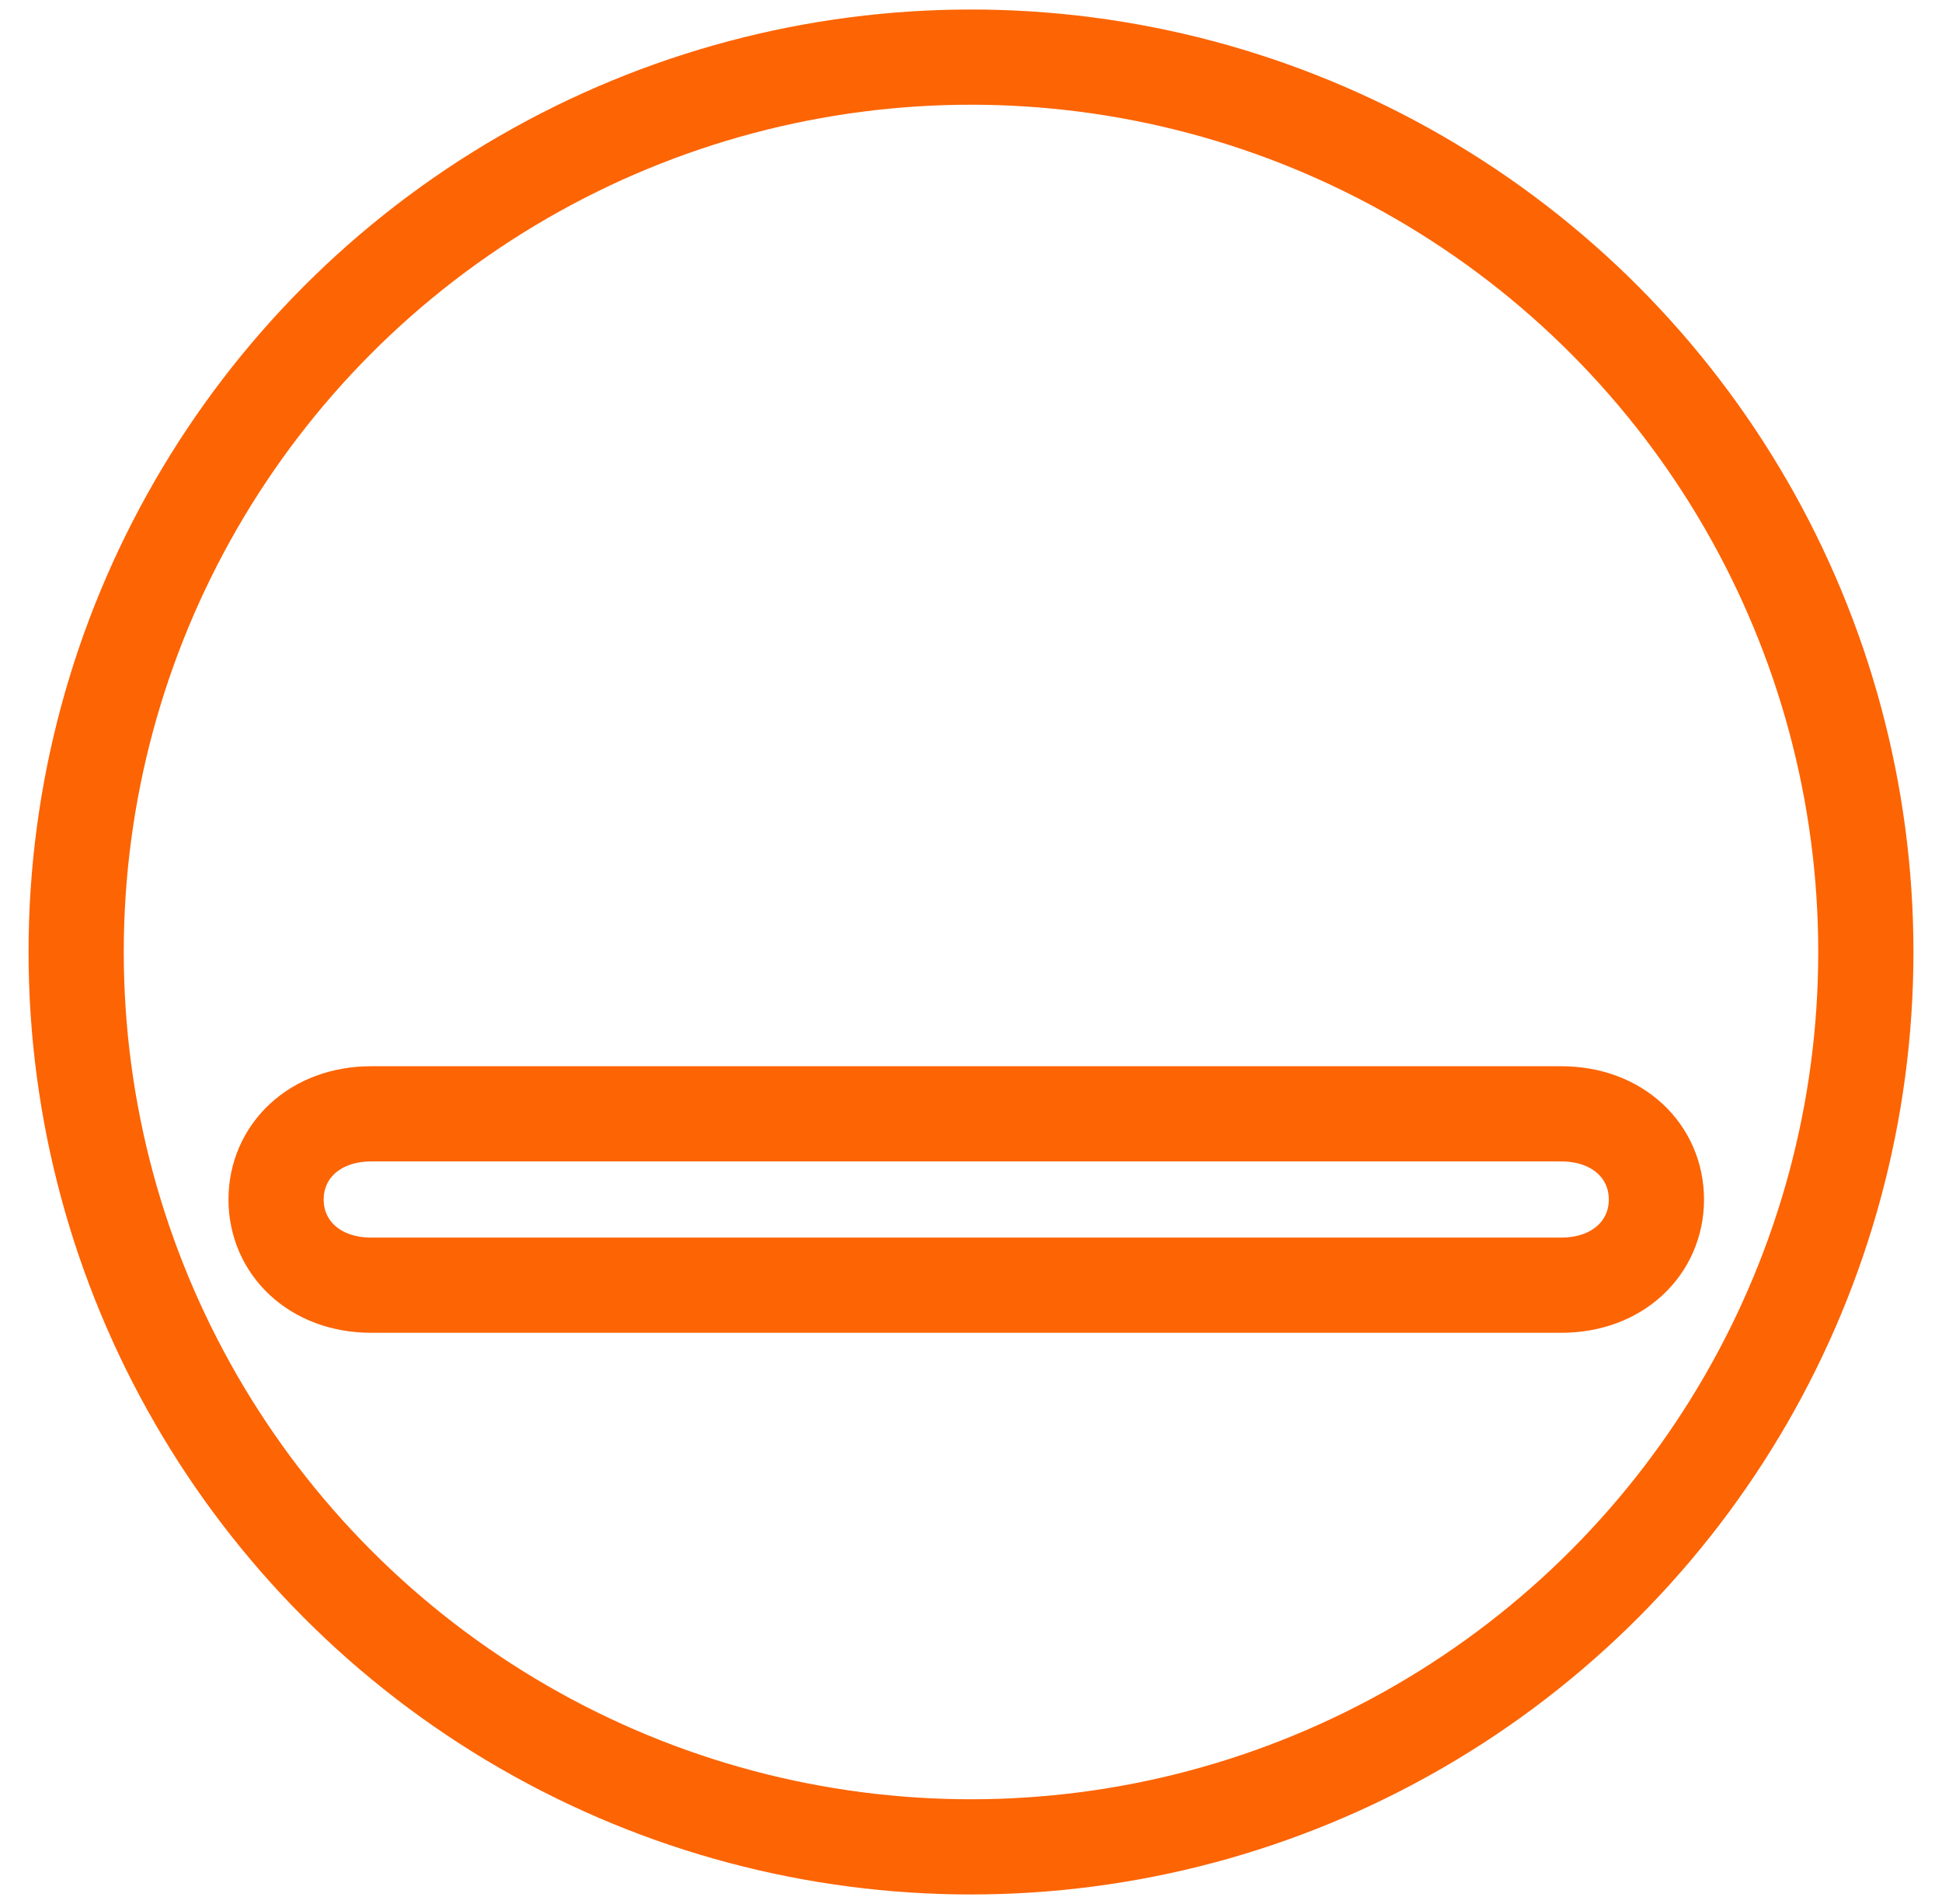
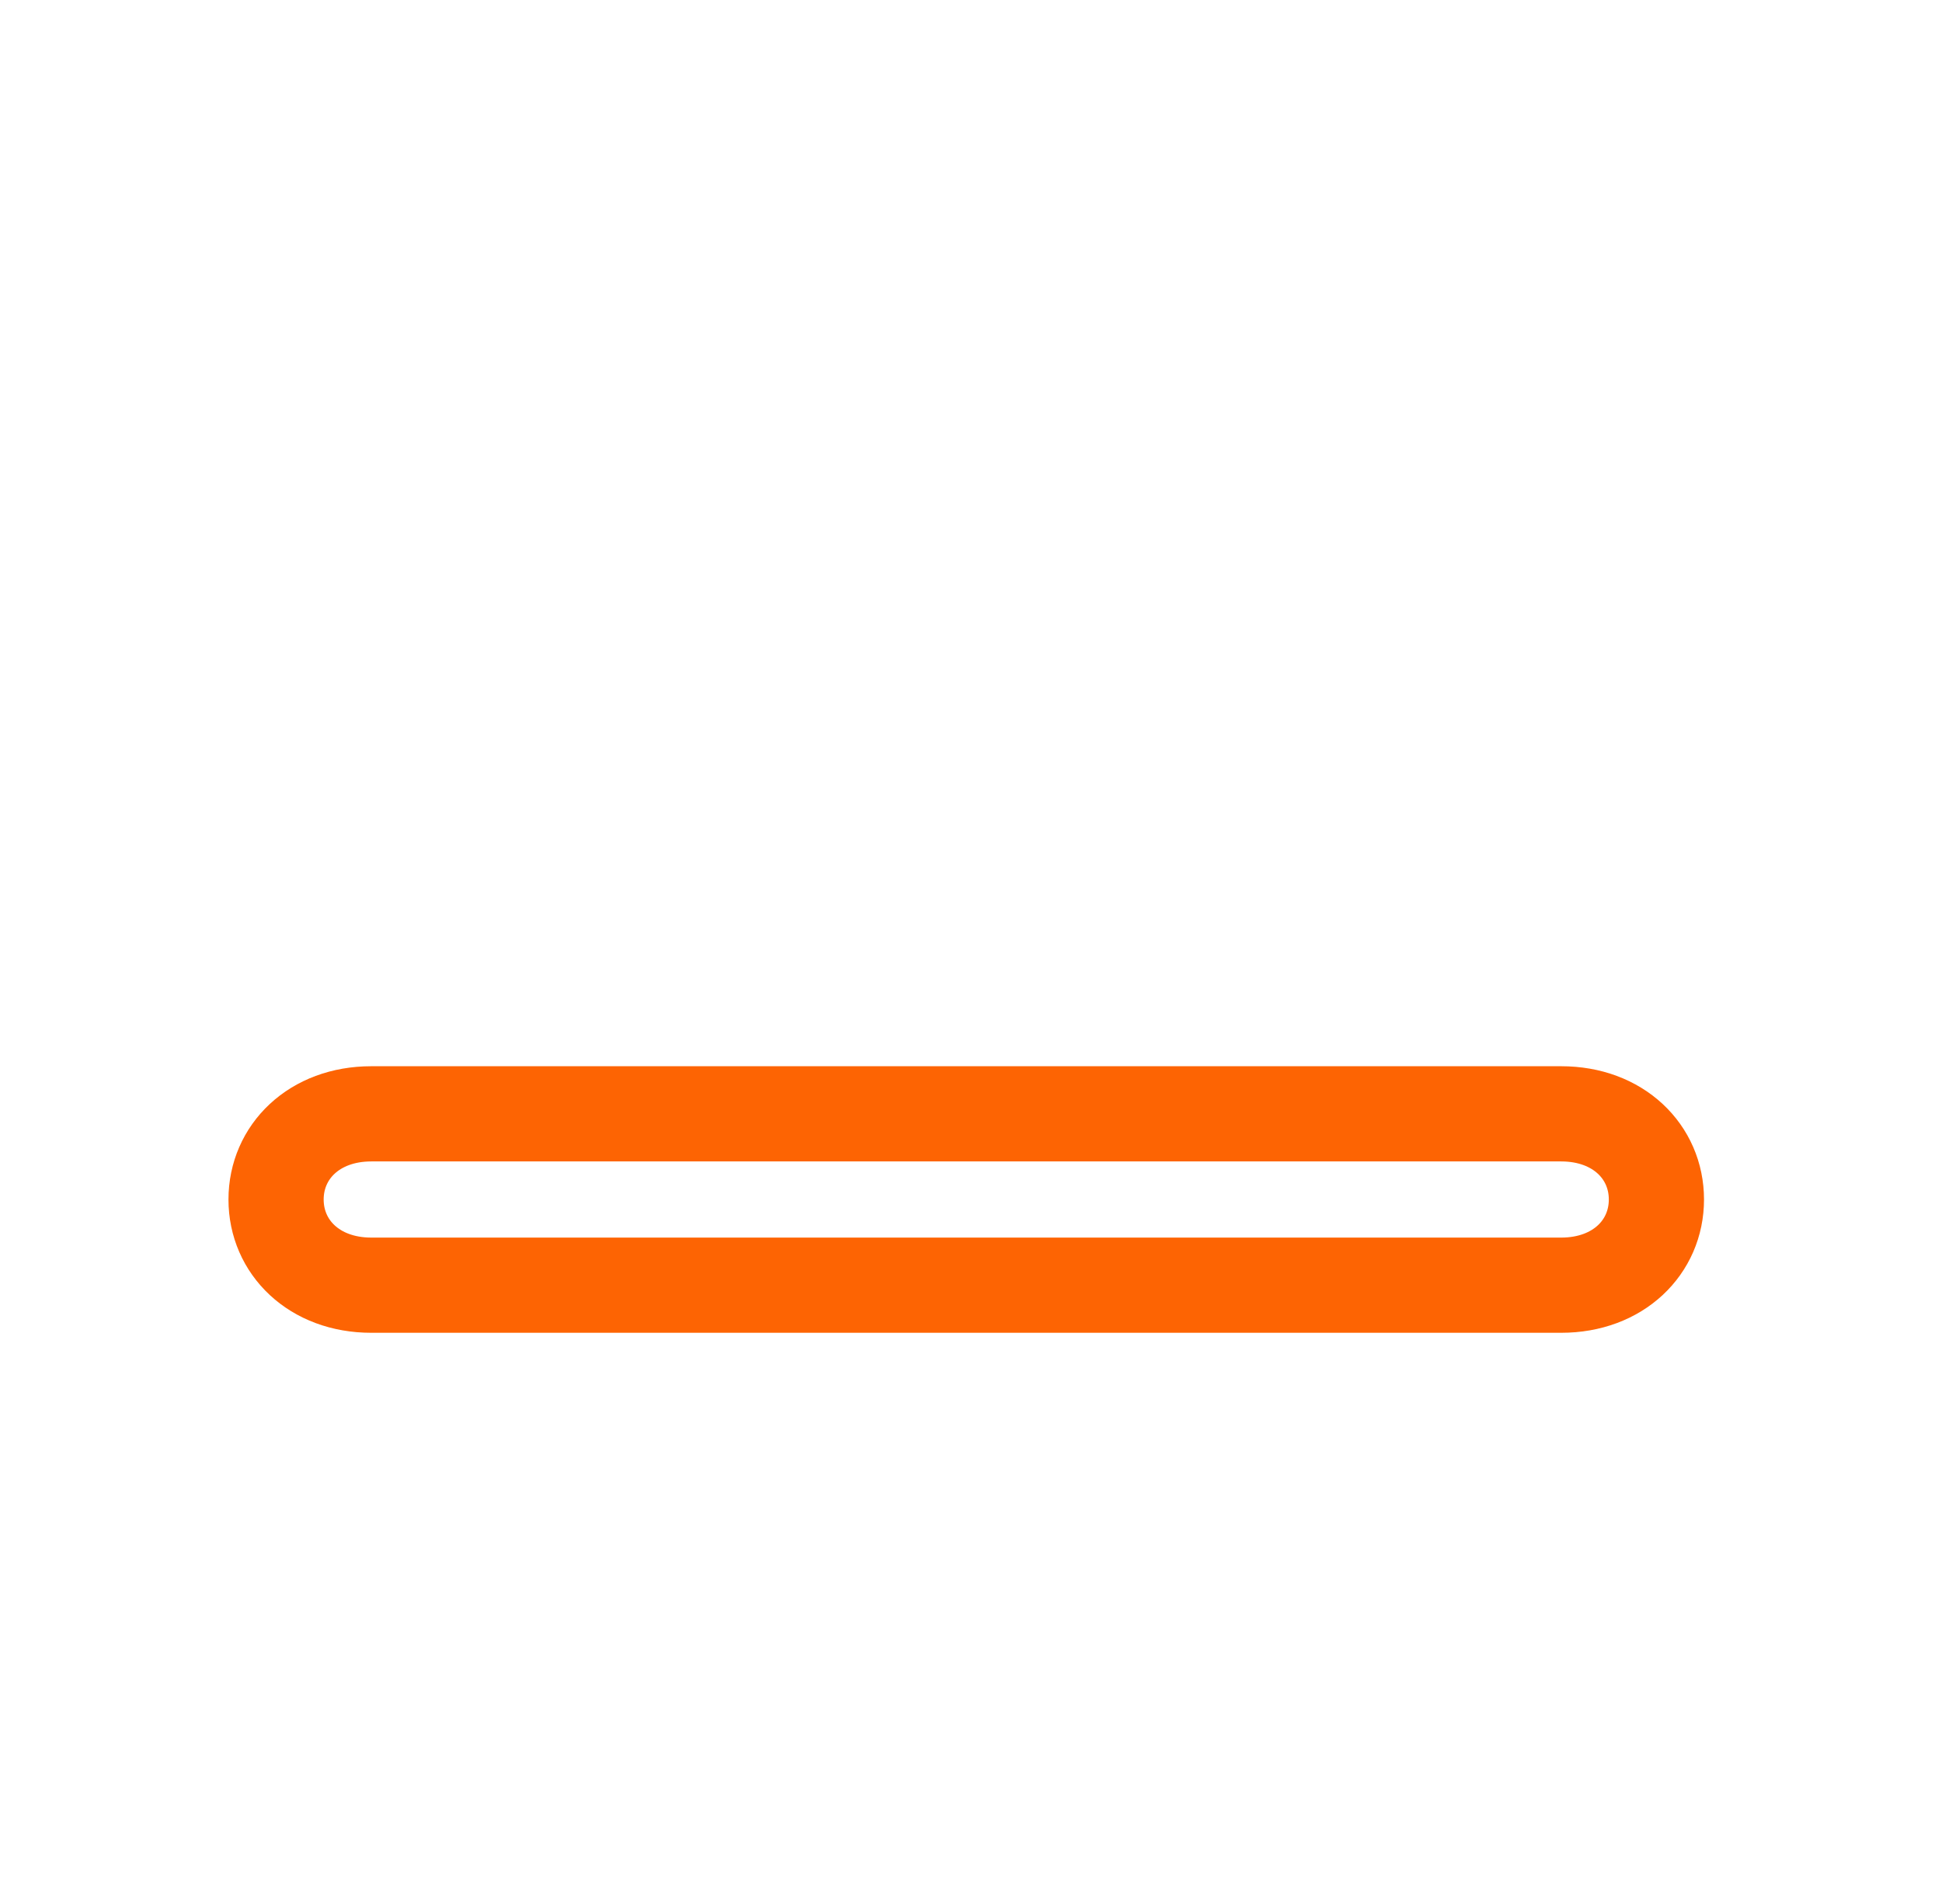
<svg xmlns="http://www.w3.org/2000/svg" version="1.1" viewBox="0 0 20.4 20">
  <defs>
    <style>
      .cls-1 {
        fill: none;
        stroke: #fd6403;
        stroke-miterlimit: 10;
      }
    </style>
  </defs>
  <g>
    <g id="Livello_1">
      <g id="Livello_1-2" data-name="Livello_1">
-         <circle class="cls-1" cx="10.2" cy="10" r="9.4" />
        <path class="cls-1" d="M3.9,11.7h12.5c.6,0,1,.4,1,.9h0c0,.5-.4.9-1,.9H3.9c-.6,0-1-.4-1-.9h0c0-.5.4-.9,1-.9Z" />
      </g>
    </g>
  </g>
</svg>